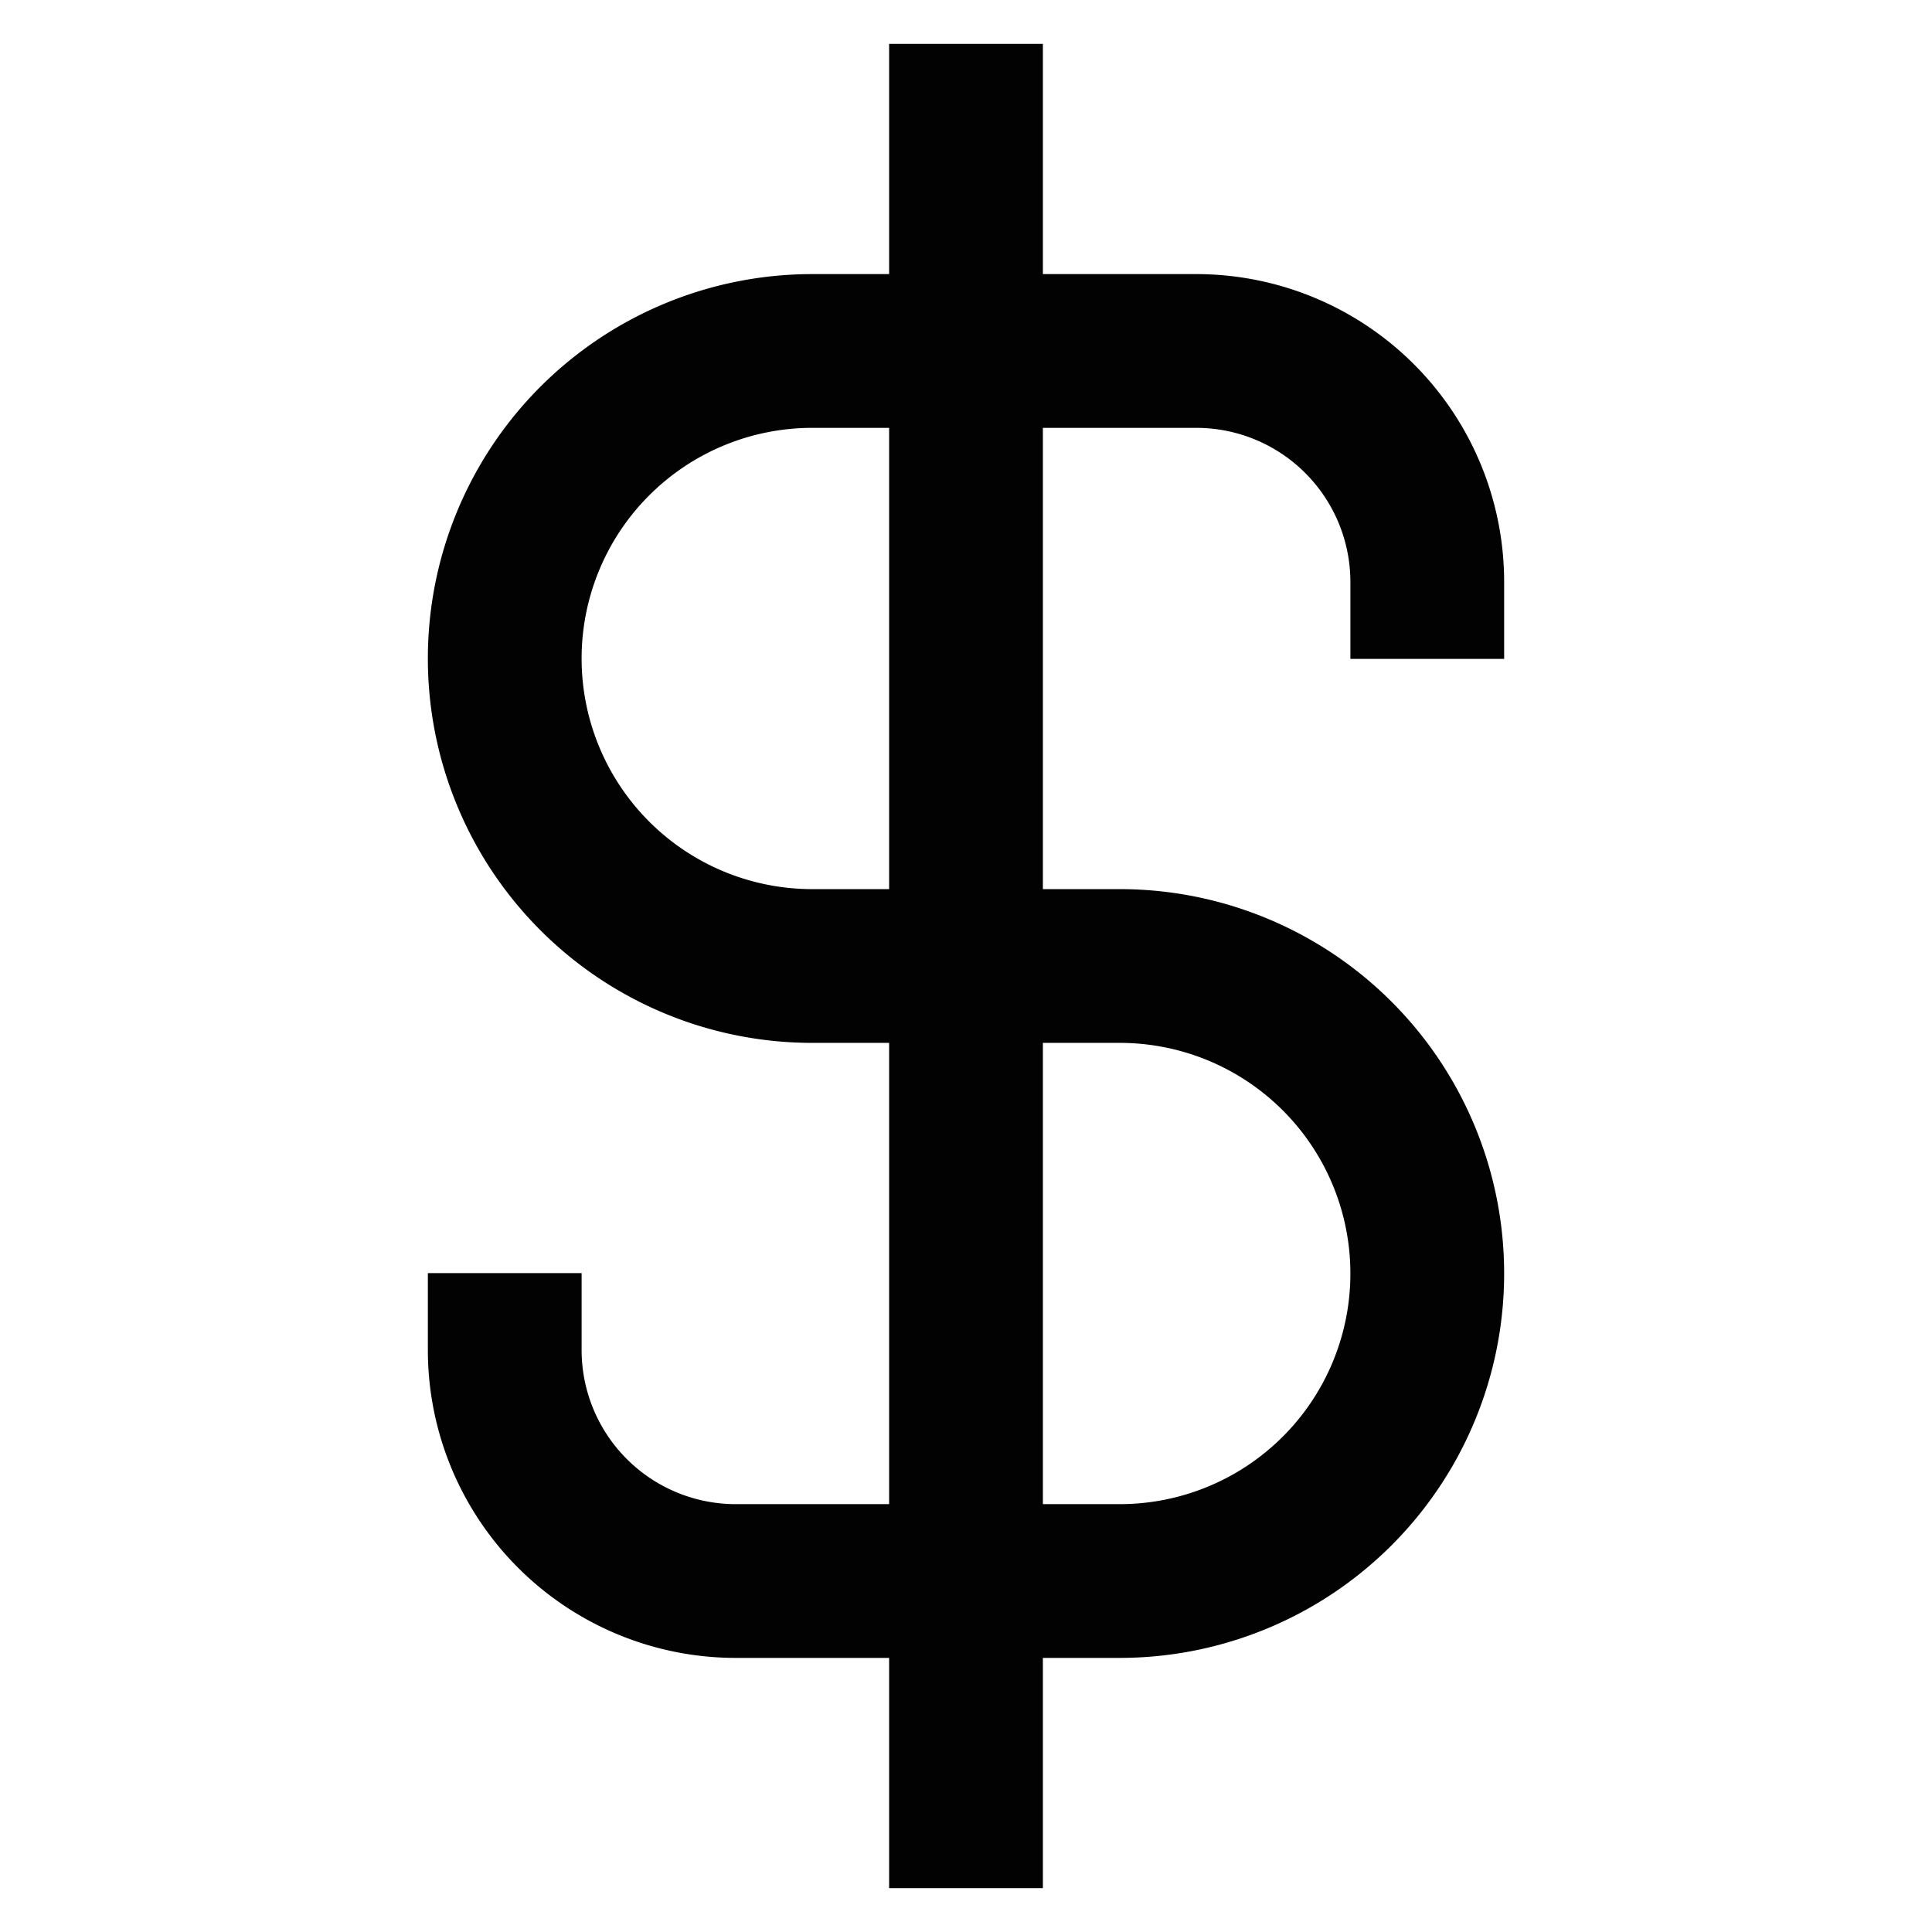
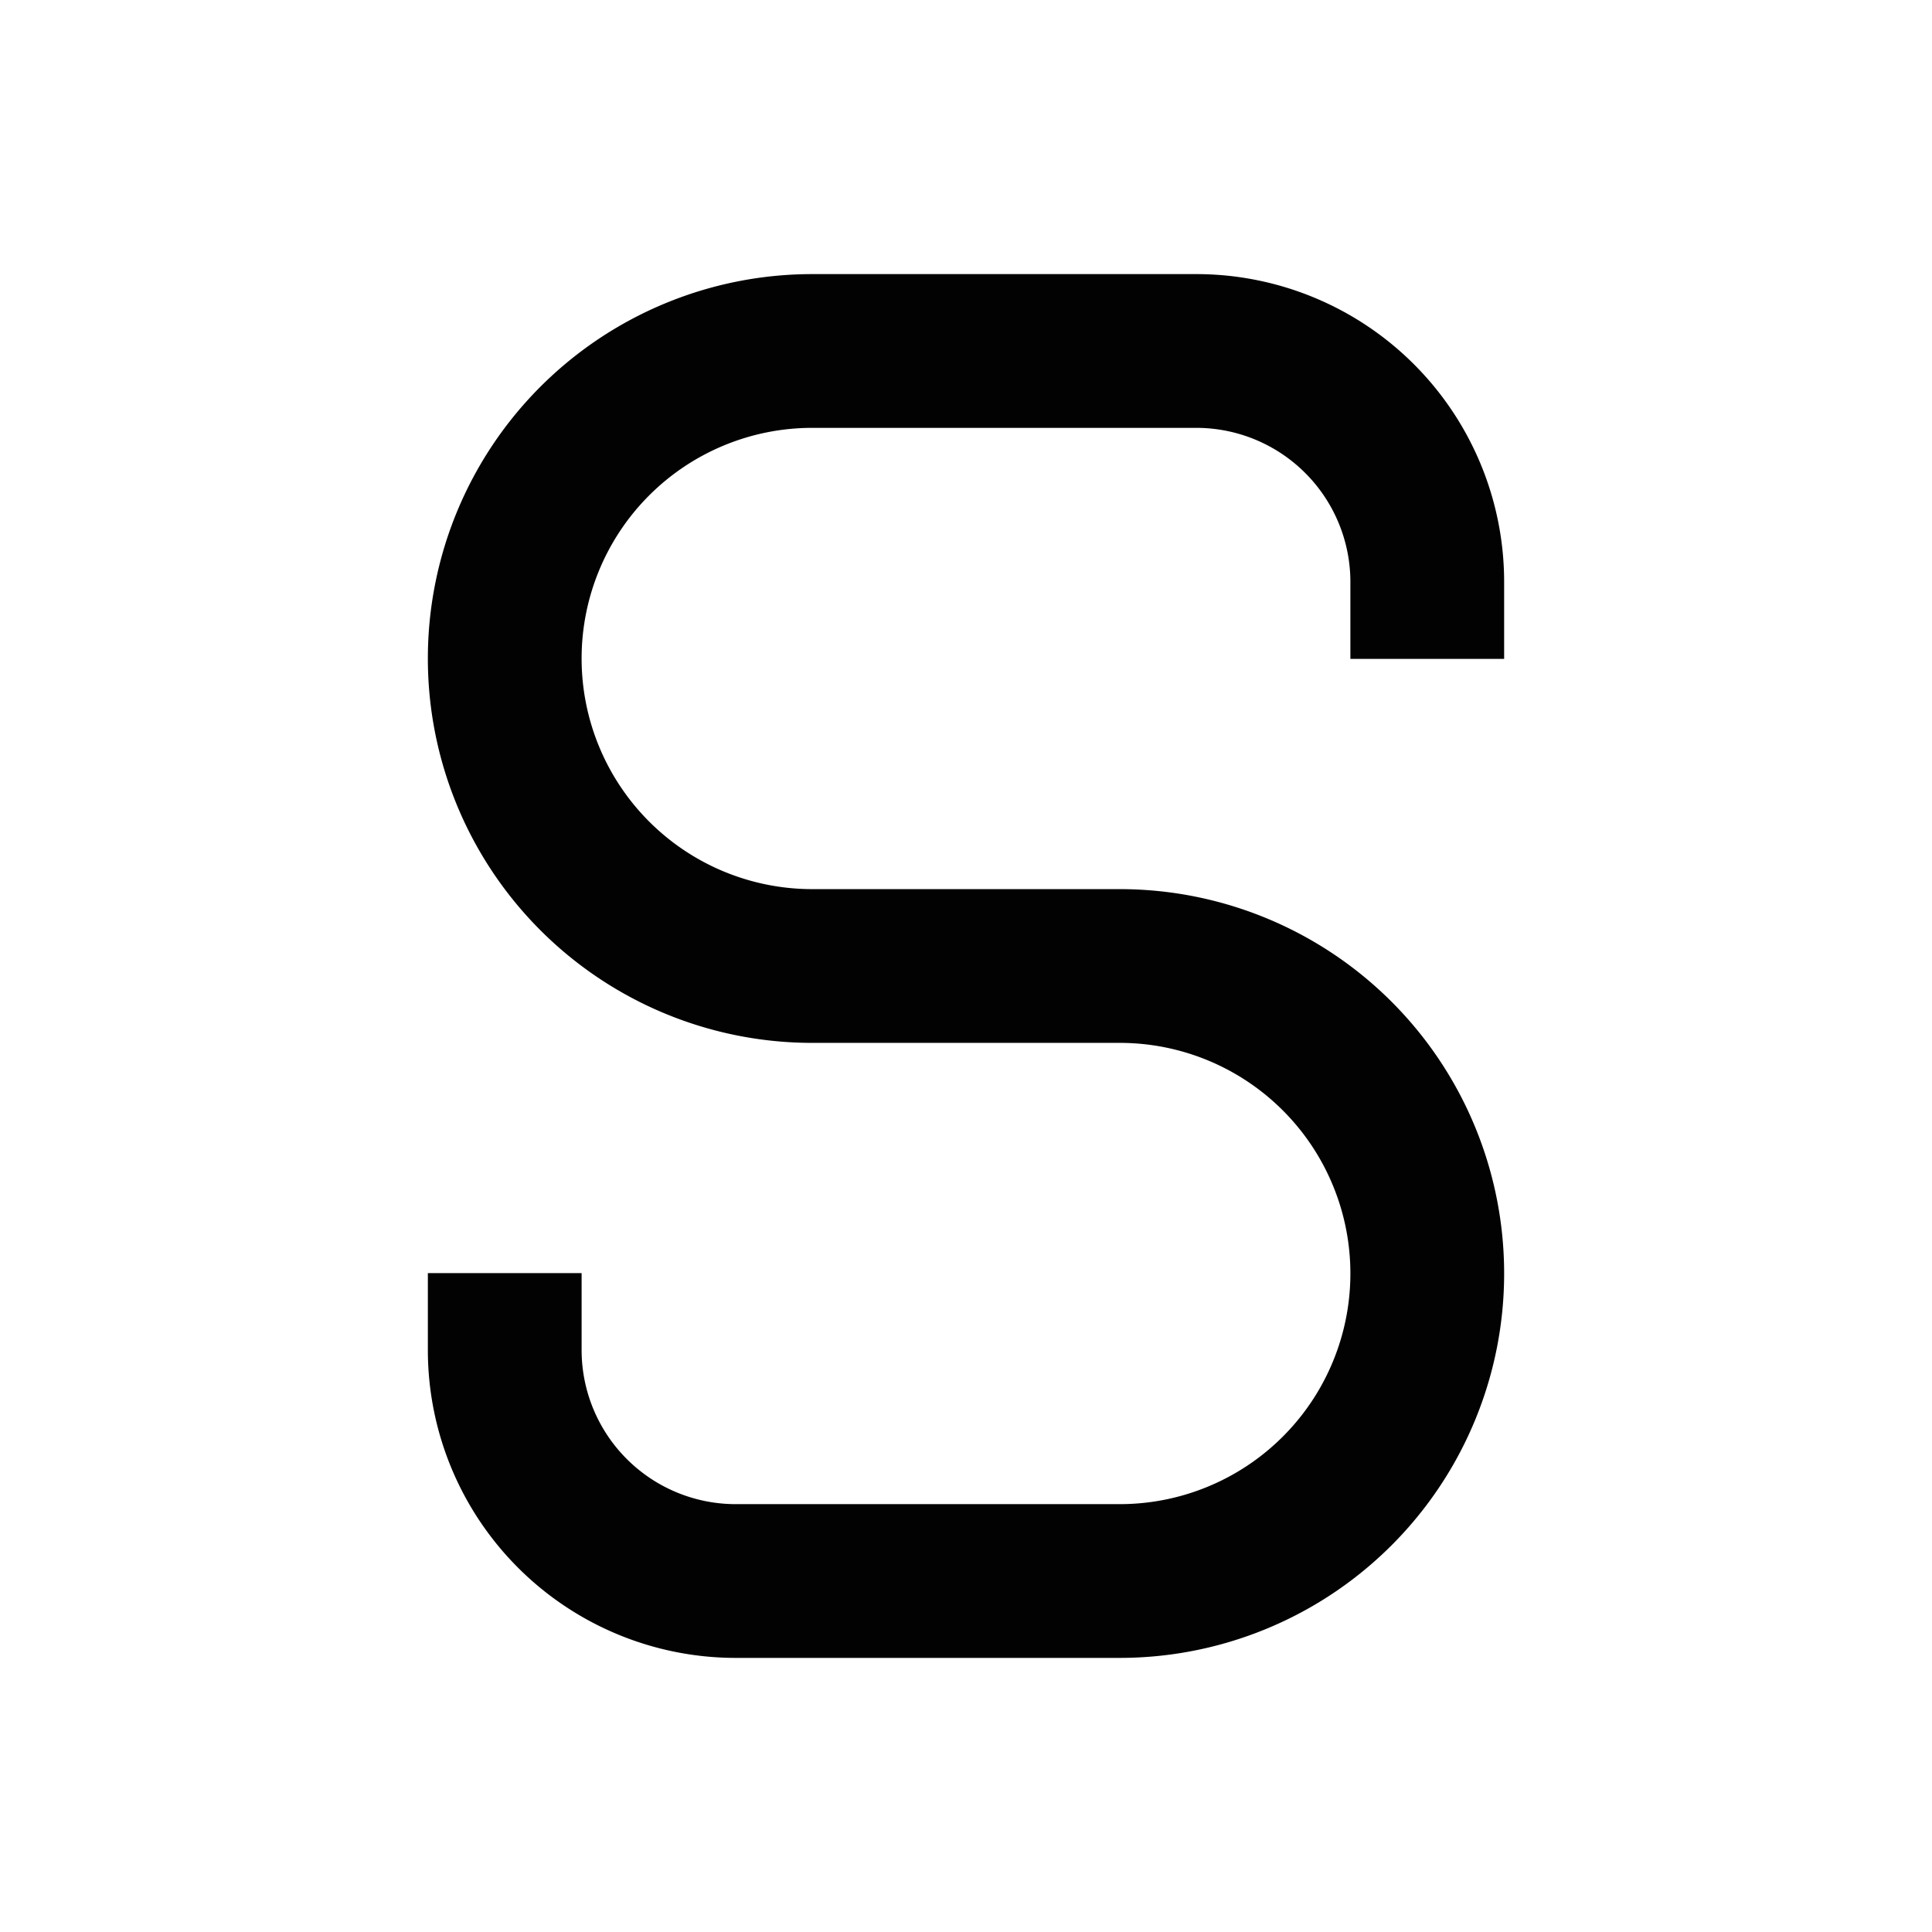
<svg xmlns="http://www.w3.org/2000/svg" width="800px" height="800px" viewBox="0 0 24 24">
  <defs>
    <style>.cls-1{fill:none;stroke:#020202;stroke-linecap:square;stroke-miterlimit:10;stroke-width:1.91px;}</style>
  </defs>
  <g id="dollar_3" data-name="dollar 3">
-     <polyline class="cls-1" points="12 22.5 12 19.64 12 4.36 12 1.5" />
    <path class="cls-1" d="M6.27,16.77h0a2.87,2.87,0,0,0,2.87,2.87h4.77a3.82,3.82,0,0,0,3.82-3.82h0A3.82,3.82,0,0,0,13.91,12H10.09A3.82,3.82,0,0,1,6.27,8.18h0a3.82,3.82,0,0,1,3.82-3.82h4.77a2.87,2.87,0,0,1,2.87,2.87h0" />
  </g>
</svg>